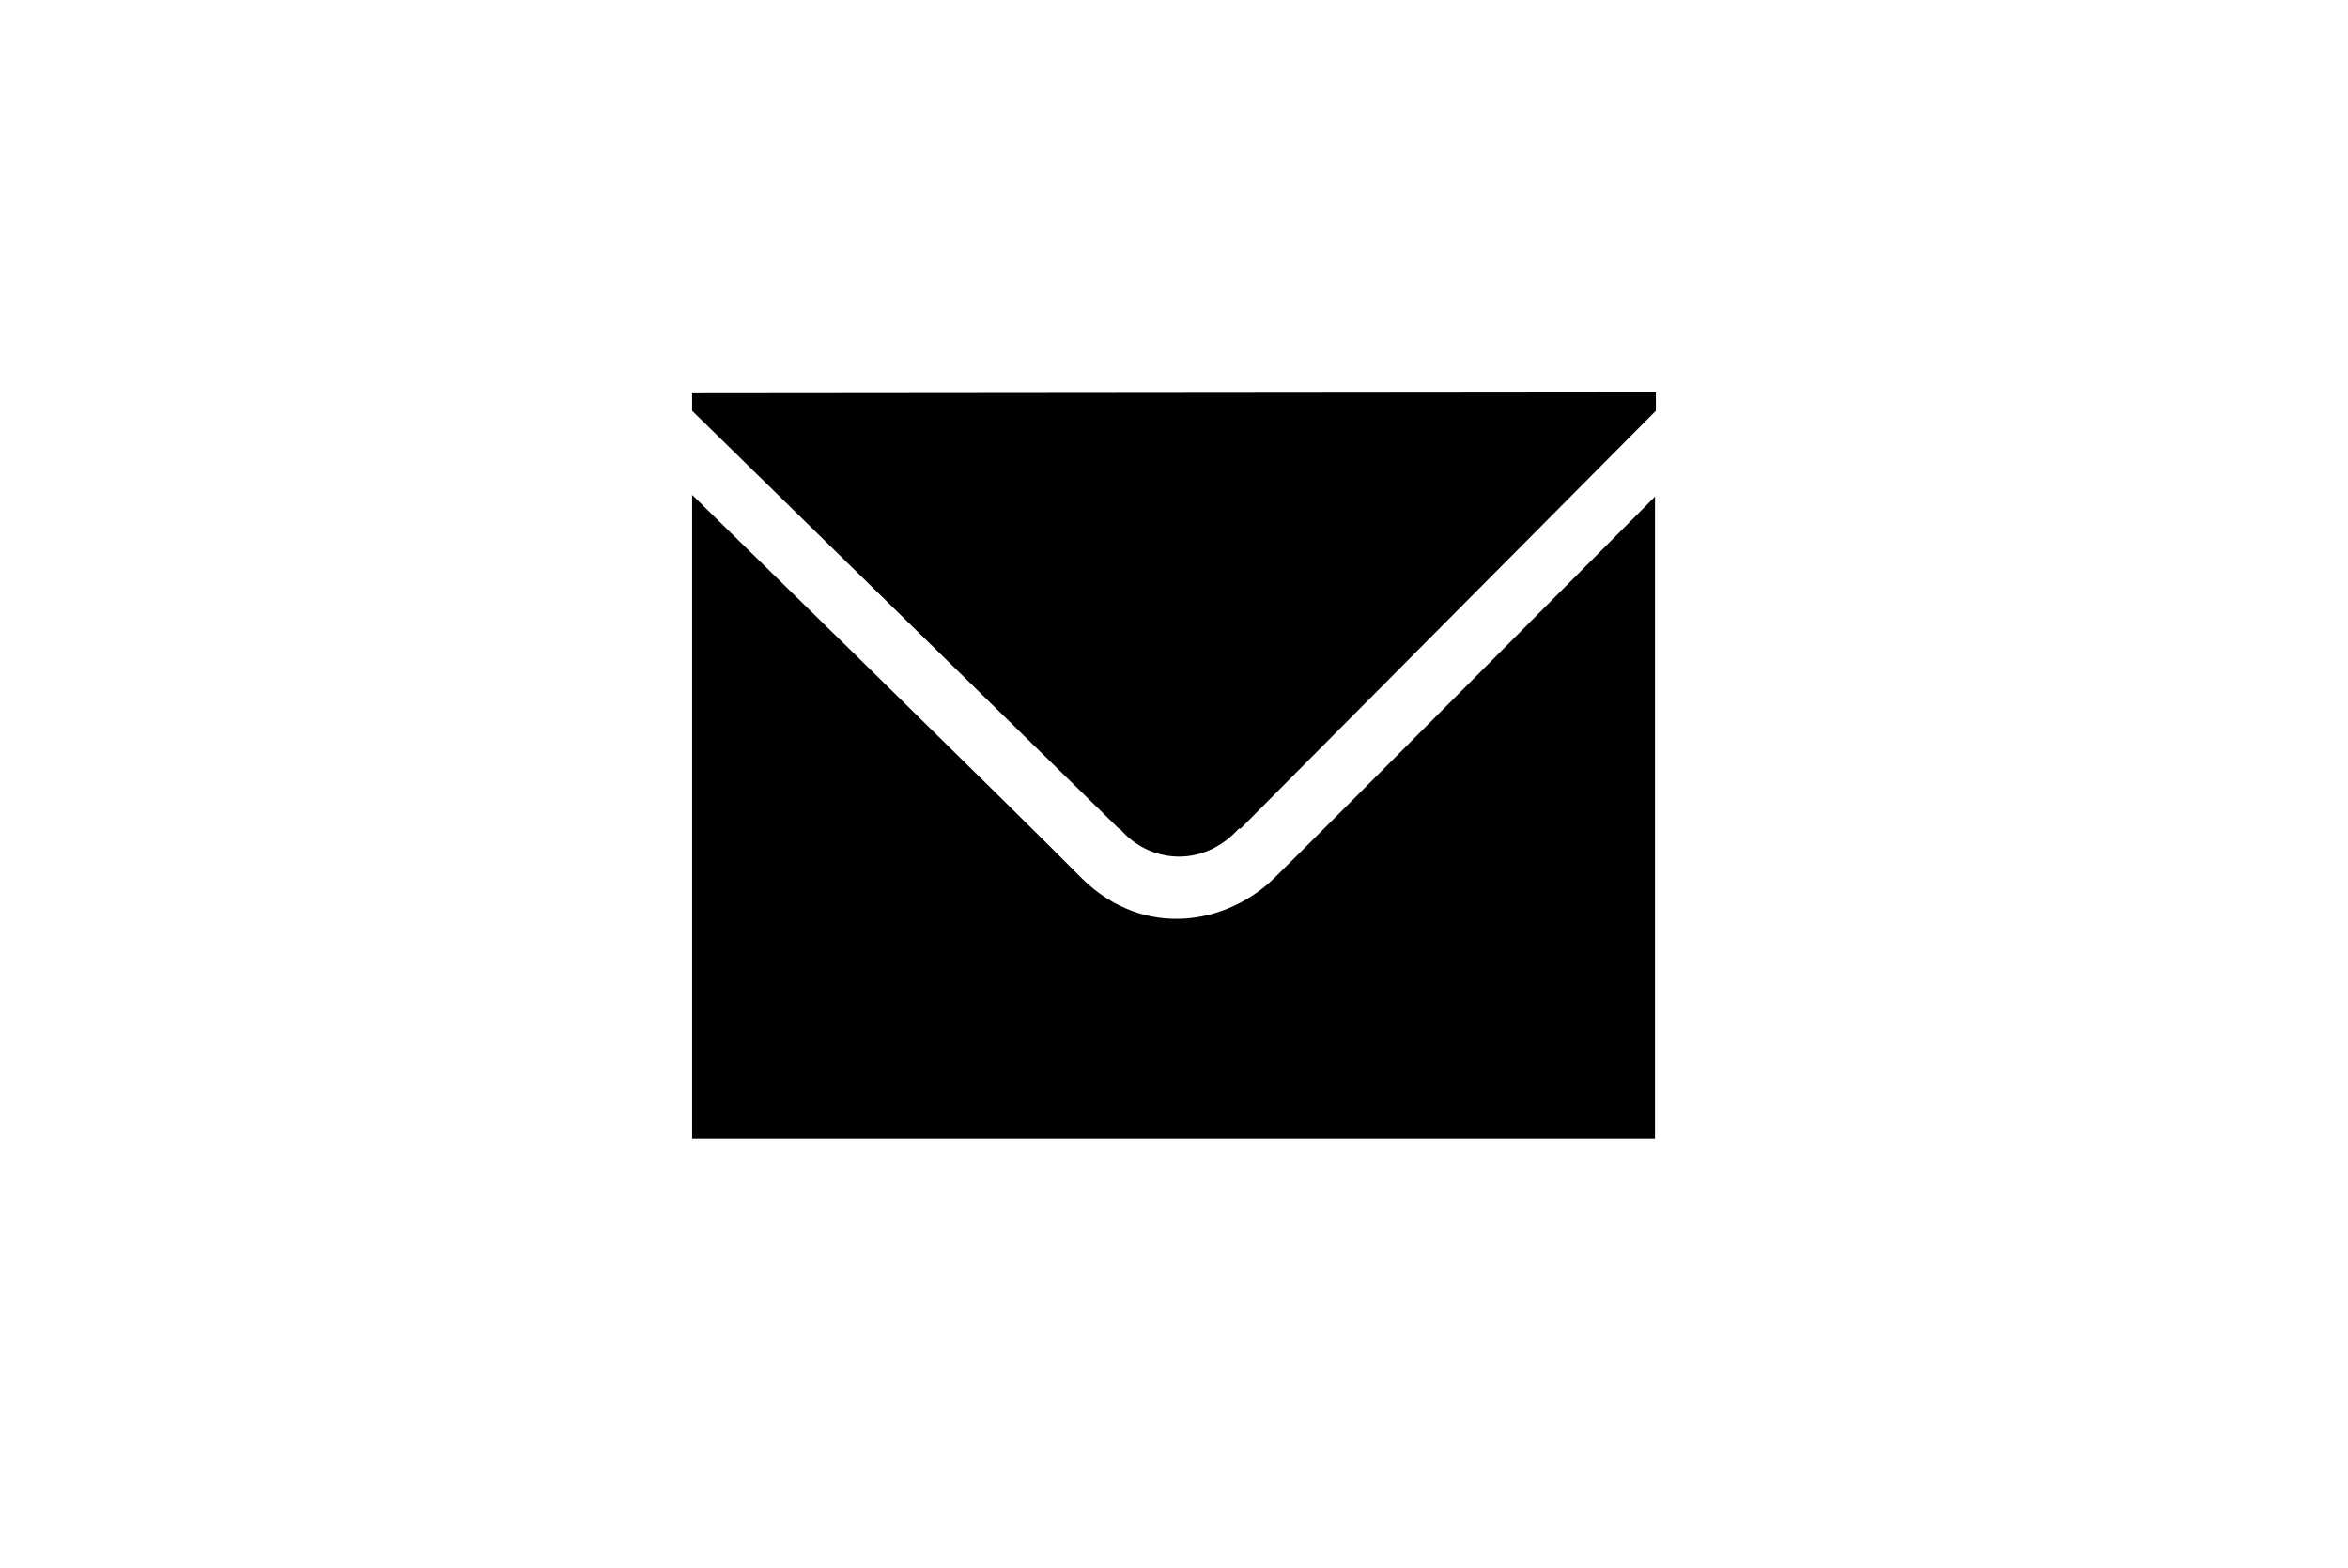
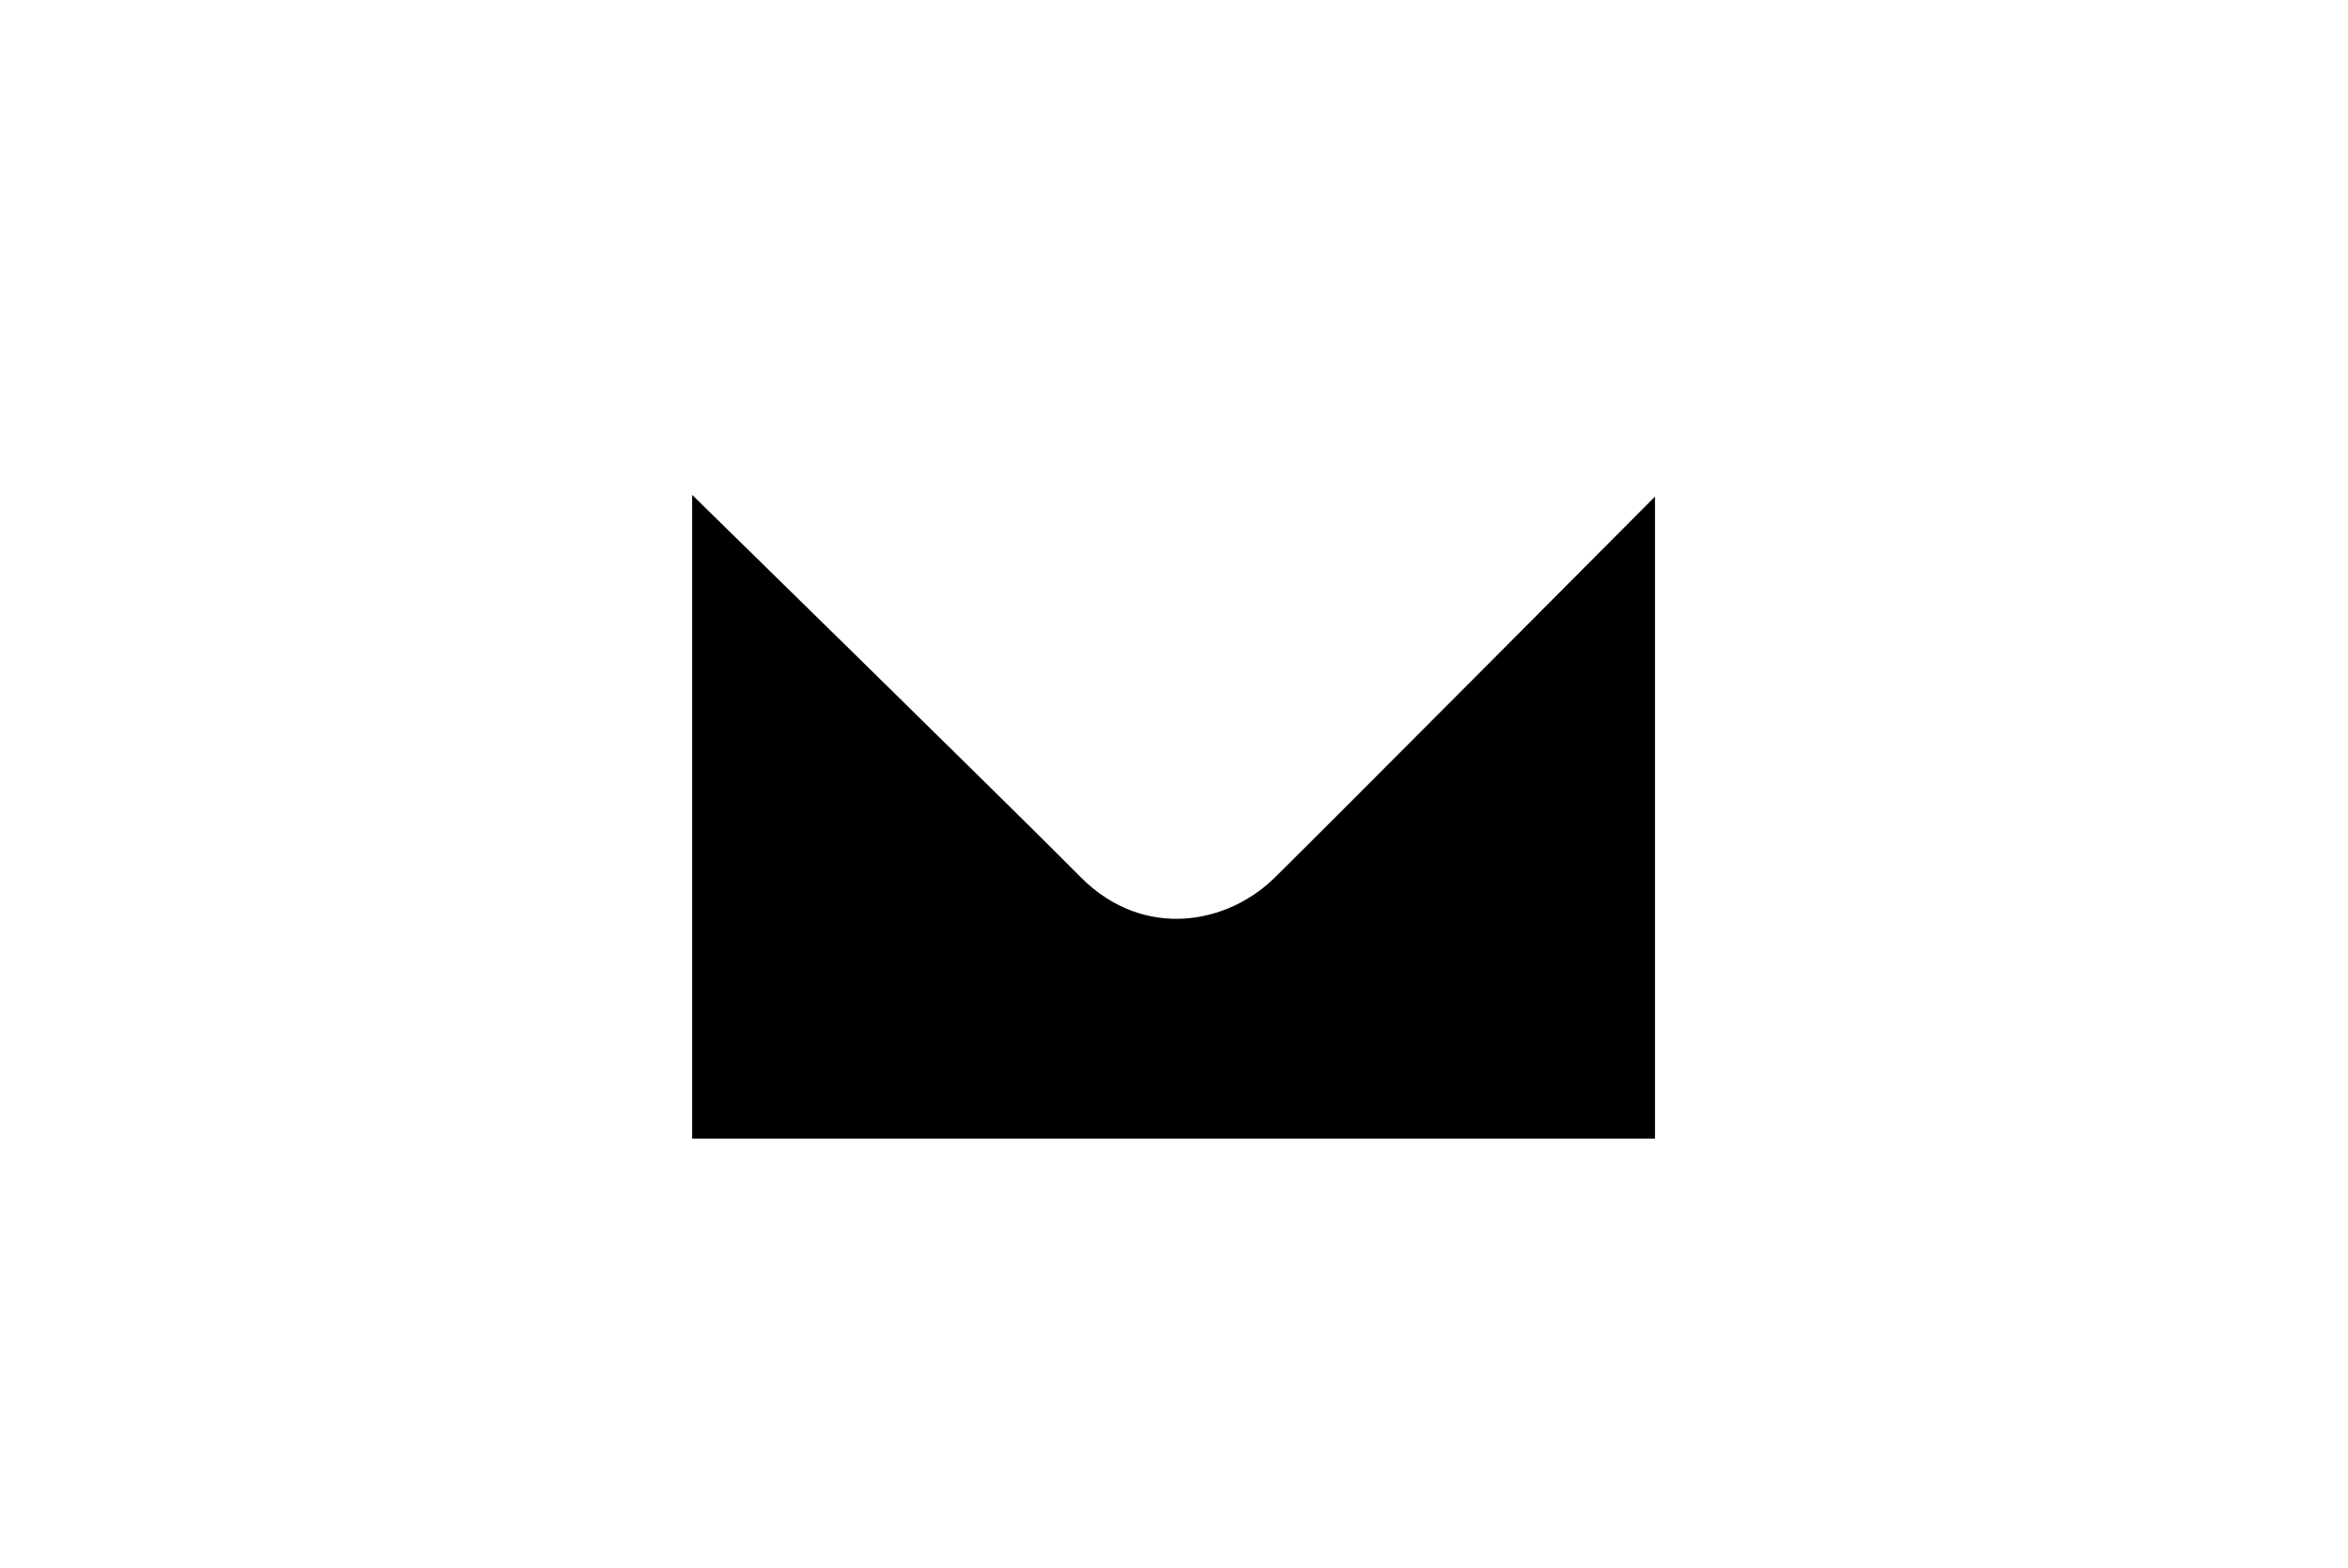
<svg xmlns="http://www.w3.org/2000/svg" version="1.1" id="Auger" x="0px" y="0px" viewBox="0 0 268 179" style="enable-background:new 0 0 268 179;" xml:space="preserve">
  <style type="text/css">
	.st0{fill:none;}
</style>
-   <rect x="0.4" class="st0" width="268" height="179" />
  <g>
    <path d="M123.5,100.3C116.6,93.3,79,56.5,79,56.5V130h109.9V56.7c0,0-37.6,37.8-43.2,43.3C140.2,105.6,130.6,107.3,123.5,100.3z" />
-     <path d="M79,44.9v2l48.7,47.7h0.1c1.6,1.9,4,3.2,6.8,3.2c2.7,0,5.1-1.3,6.8-3.2h0.2L189,46.9v-2.1L79,44.9L79,44.9z" />
  </g>
</svg>